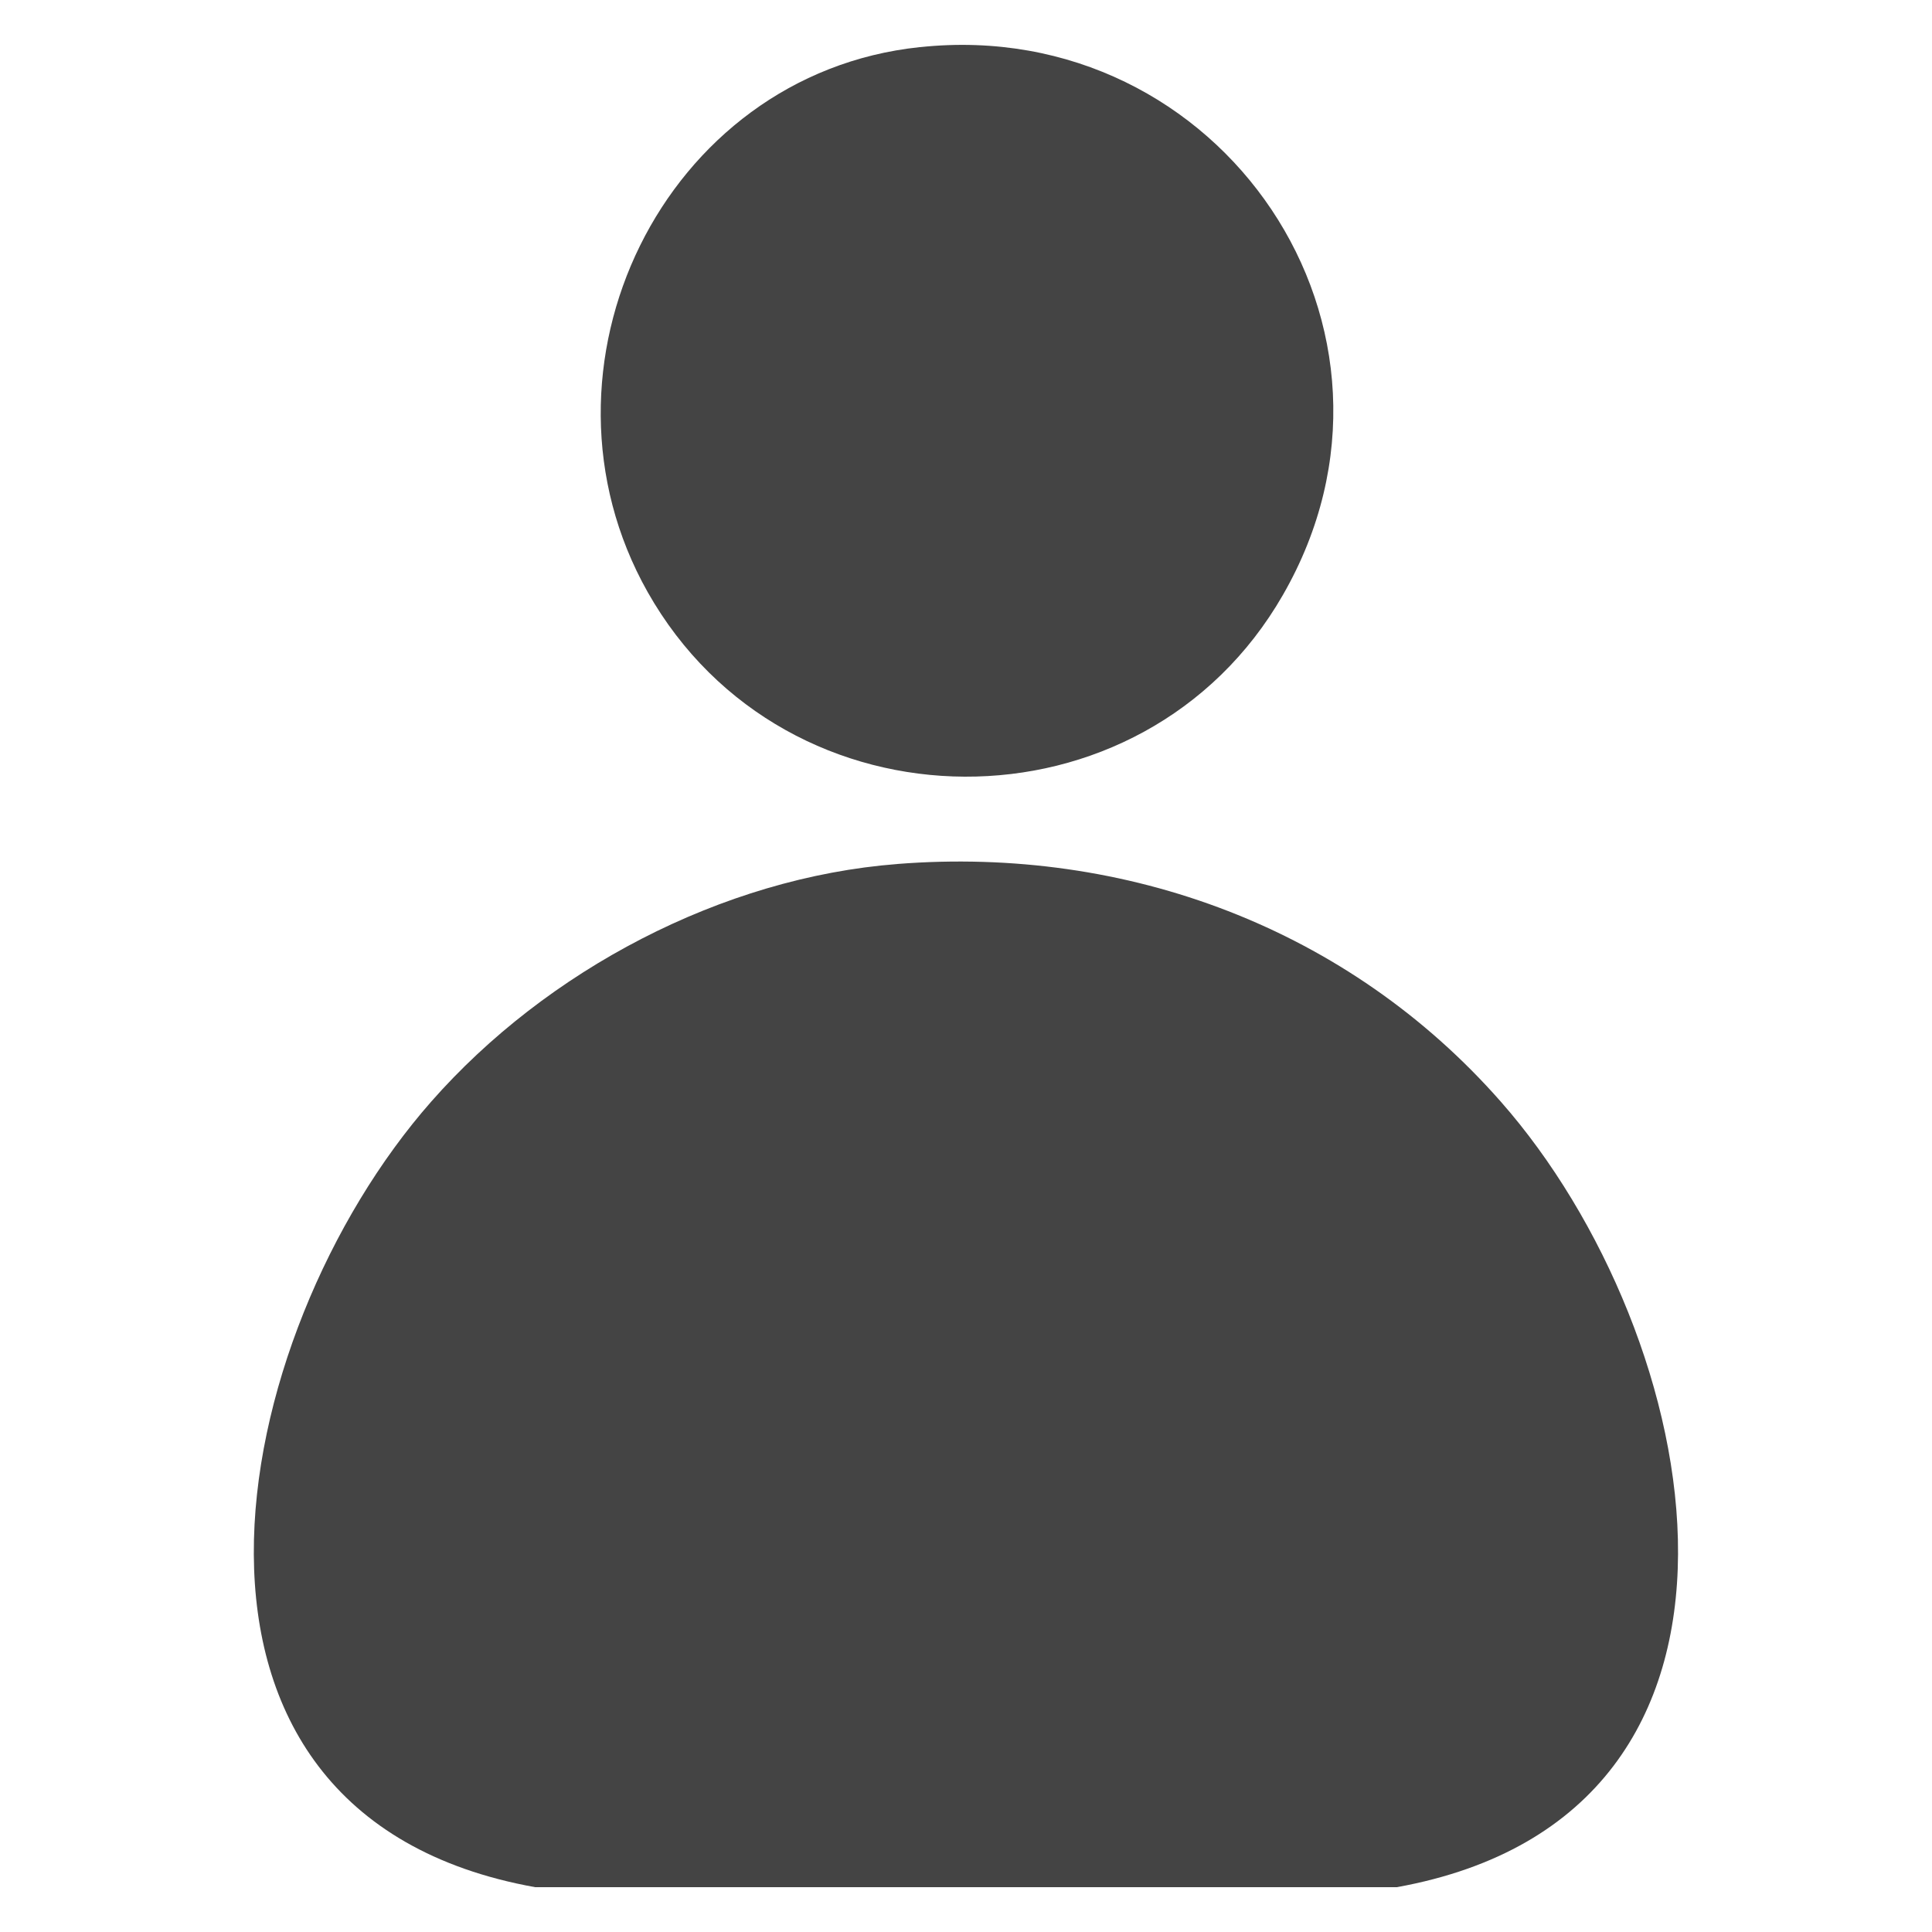
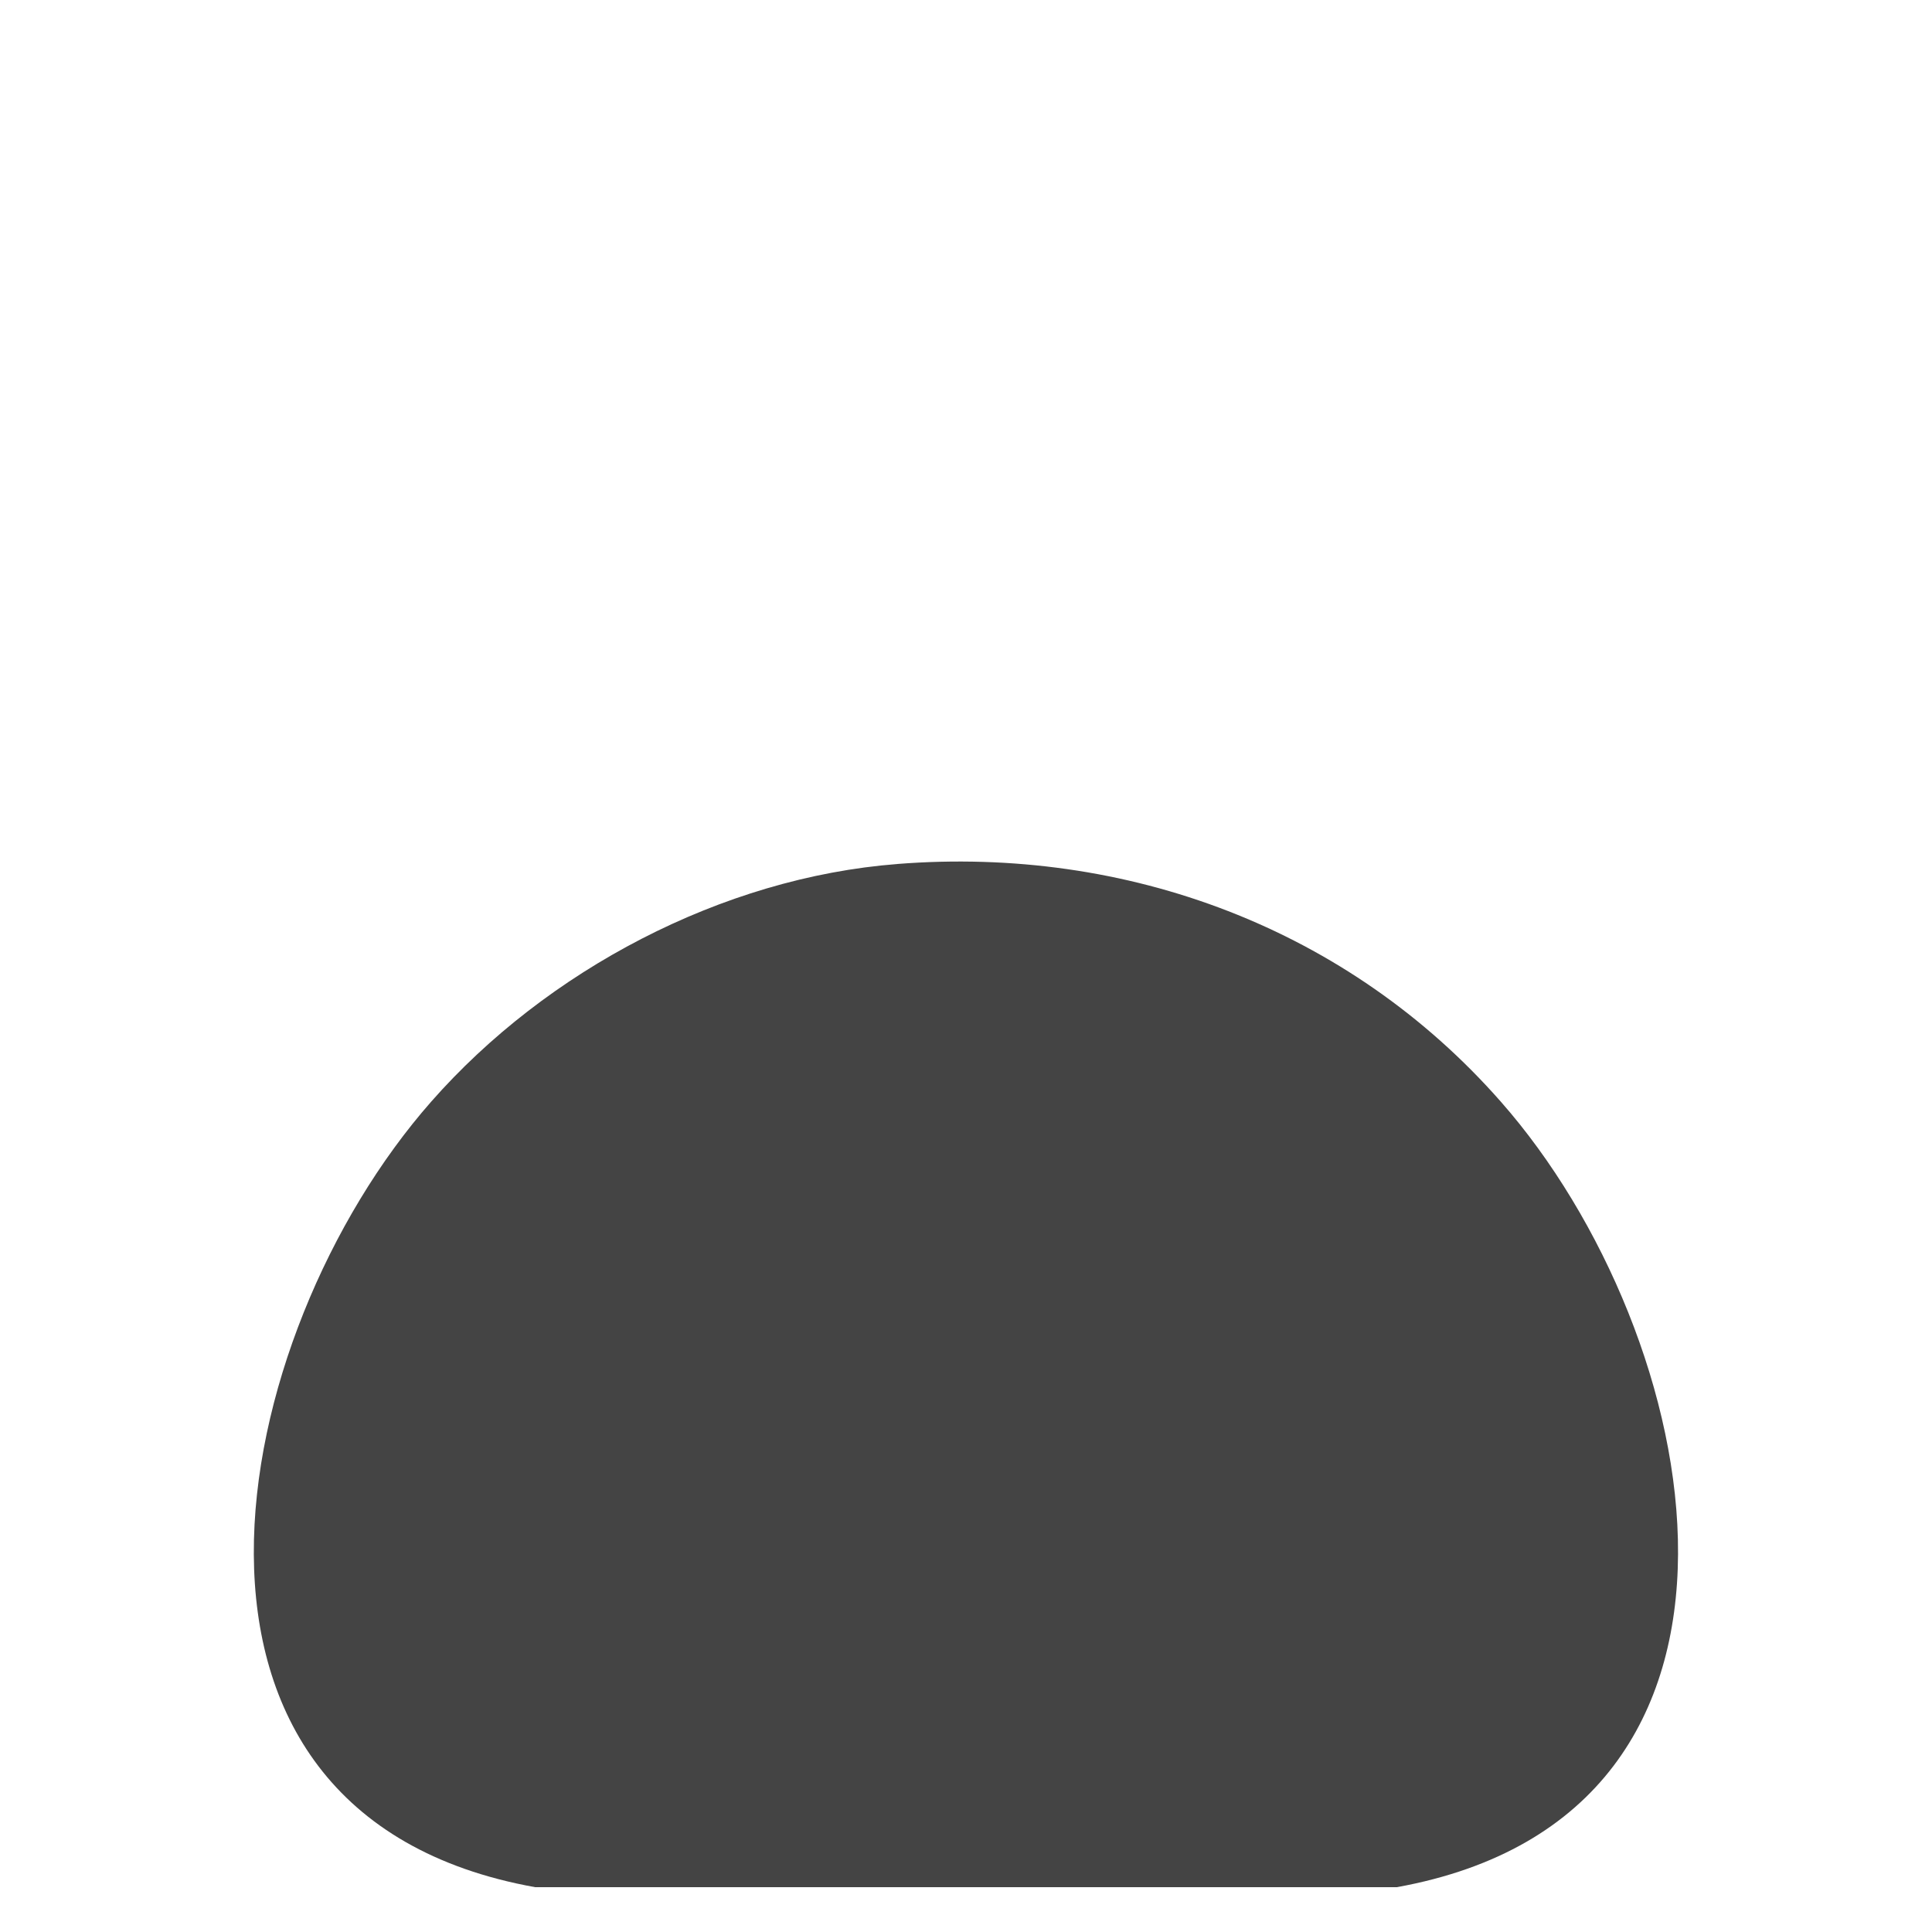
<svg xmlns="http://www.w3.org/2000/svg" id="Capa_1" data-name="Capa 1" viewBox="0 0 50 50">
  <defs>
    <style>
      .cls-1 {
        fill: #444;
      }
    </style>
  </defs>
  <path class="cls-1" d="M23.22,22.36c5.95-.47,11.68,1.67,15.62,6.15,5.31,6.03,7.82,18.43-2.69,20.33H13.85c-10.52-1.89-8-14.3-2.69-20.33,2.98-3.39,7.52-5.8,12.07-6.15Z" />
-   <path class="cls-1" d="M23.81,1.22c7.79-.83,13.34,7.32,9.39,14.18-3.62,6.3-12.86,6.26-16.44-.08-3.27-5.8.4-13.4,7.04-14.1Z" />
</svg>